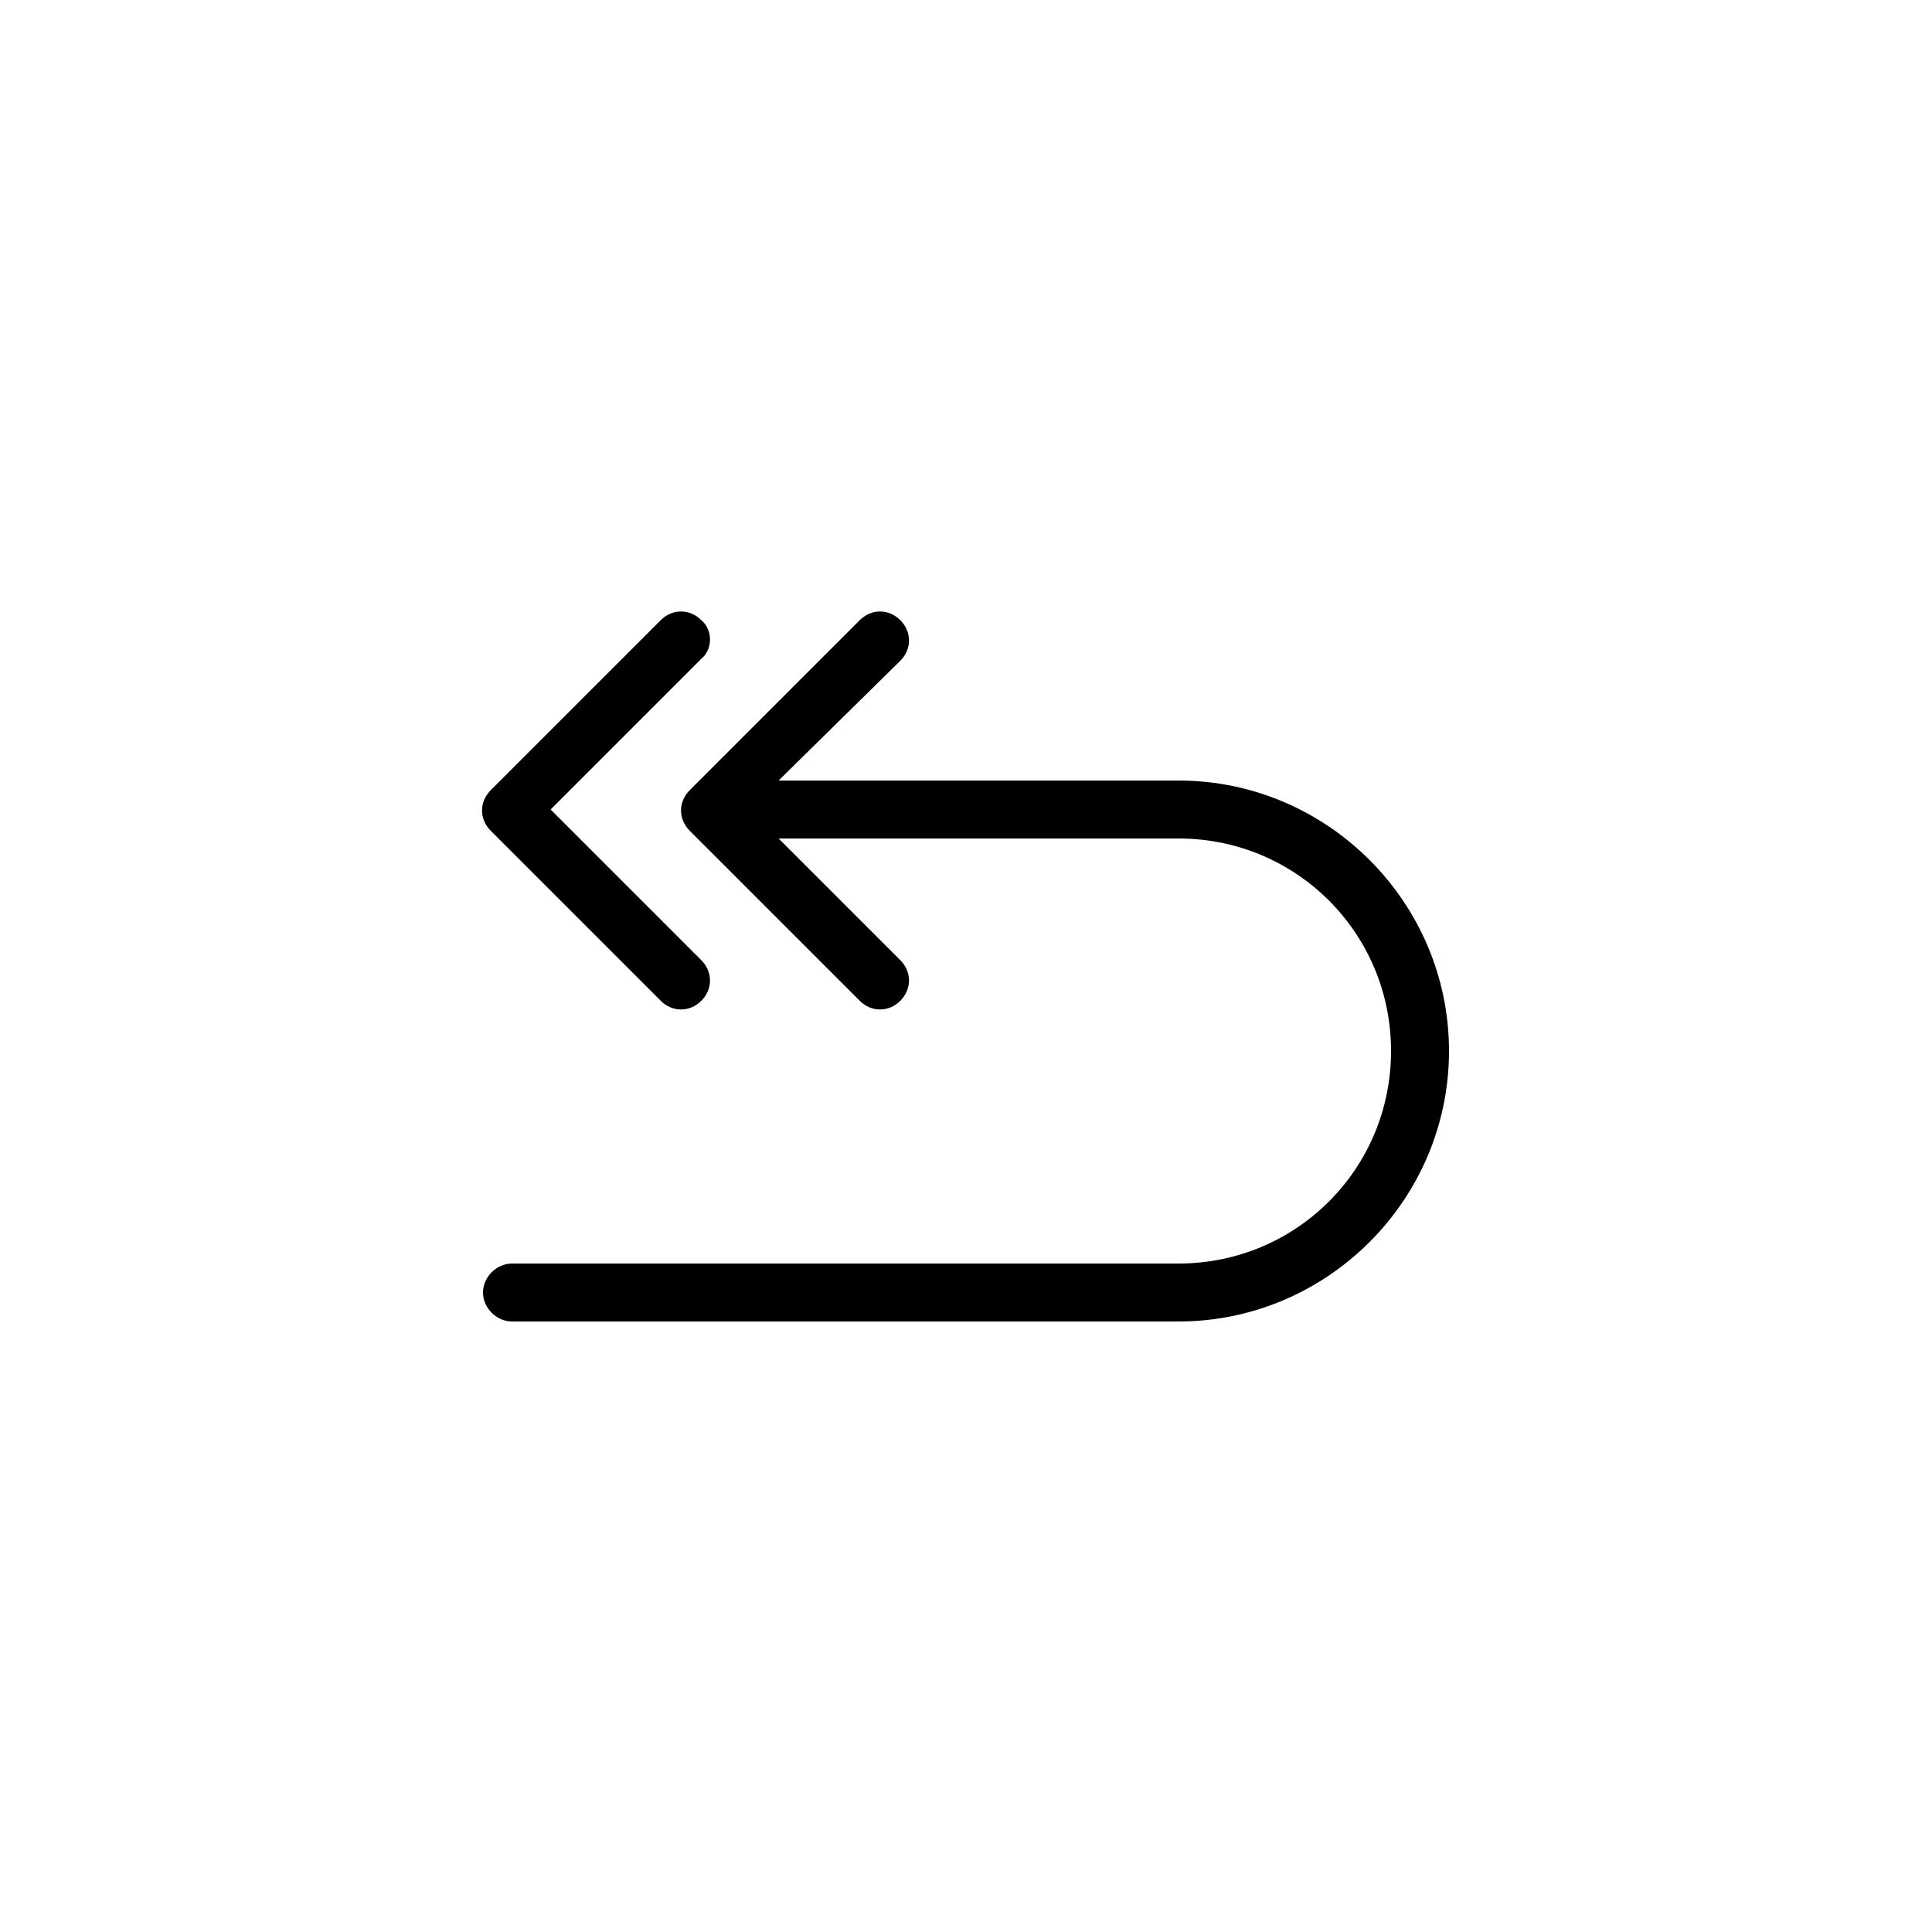
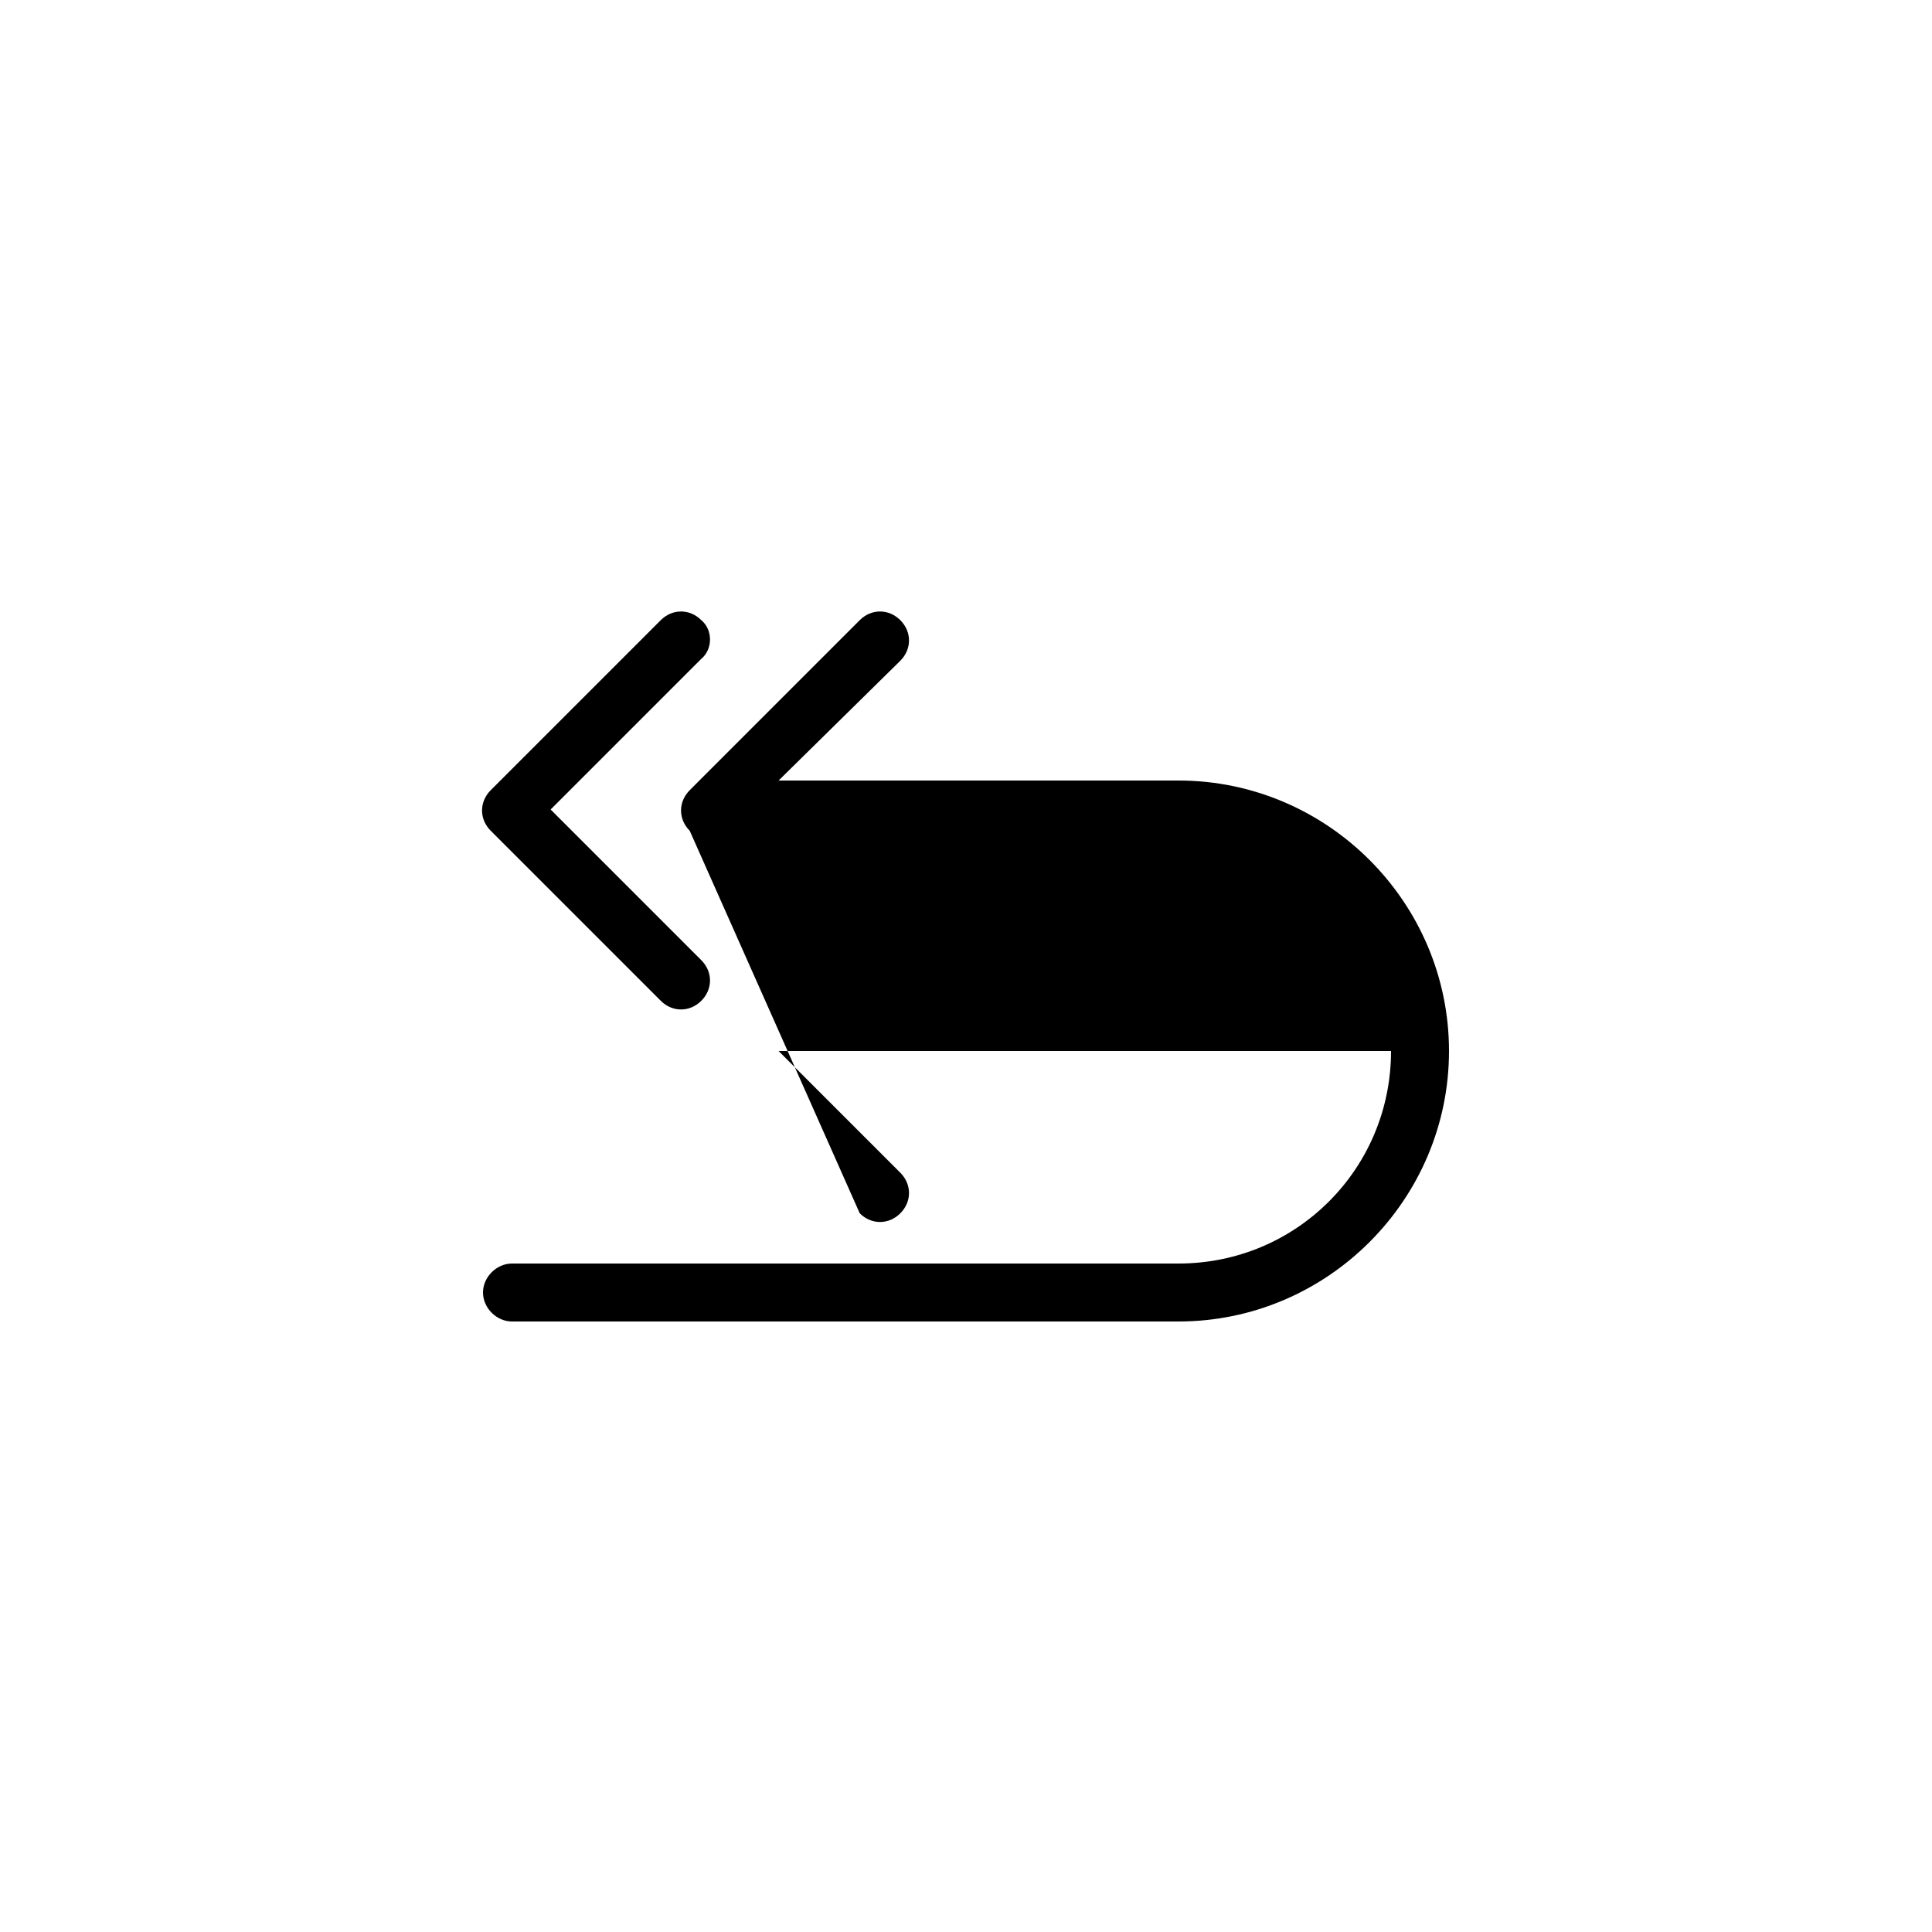
<svg xmlns="http://www.w3.org/2000/svg" version="1.1" id="Ebene_1" x="0px" y="0px" viewBox="0 0 100 100" style="enable-background:new 0 0 100 100;" xml:space="preserve">
  <g>
-     <path d="M40.3,40.4H61c7.7,0,14,6.3,14,14c0,7.7-6.3,14-14,14H26.5c-0.8,0-1.5-0.7-1.5-1.5c0-0.8,0.7-1.5,1.5-1.5H61   c6.1,0,11-4.9,11-11s-4.9-11-11-11H40.3l6.3,6.3c0.6,0.6,0.6,1.5,0,2.1c-0.6,0.6-1.5,0.6-2.1,0L35.7,43c-0.6-0.6-0.6-1.5,0-2.1   l8.8-8.8c0.6-0.6,1.5-0.6,2.1,0c0.6,0.6,0.6,1.5,0,2.1L40.3,40.4z M36.3,34.1l-7.8,7.8l7.8,7.8c0.6,0.6,0.6,1.5,0,2.1   c-0.6,0.6-1.5,0.6-2.1,0L25.4,43c-0.6-0.6-0.6-1.5,0-2.1l8.8-8.8c0.6-0.6,1.5-0.6,2.1,0C36.9,32.6,36.9,33.6,36.3,34.1L36.3,34.1z" />
+     <path d="M40.3,40.4H61c7.7,0,14,6.3,14,14c0,7.7-6.3,14-14,14H26.5c-0.8,0-1.5-0.7-1.5-1.5c0-0.8,0.7-1.5,1.5-1.5H61   c6.1,0,11-4.9,11-11H40.3l6.3,6.3c0.6,0.6,0.6,1.5,0,2.1c-0.6,0.6-1.5,0.6-2.1,0L35.7,43c-0.6-0.6-0.6-1.5,0-2.1   l8.8-8.8c0.6-0.6,1.5-0.6,2.1,0c0.6,0.6,0.6,1.5,0,2.1L40.3,40.4z M36.3,34.1l-7.8,7.8l7.8,7.8c0.6,0.6,0.6,1.5,0,2.1   c-0.6,0.6-1.5,0.6-2.1,0L25.4,43c-0.6-0.6-0.6-1.5,0-2.1l8.8-8.8c0.6-0.6,1.5-0.6,2.1,0C36.9,32.6,36.9,33.6,36.3,34.1L36.3,34.1z" />
  </g>
</svg>